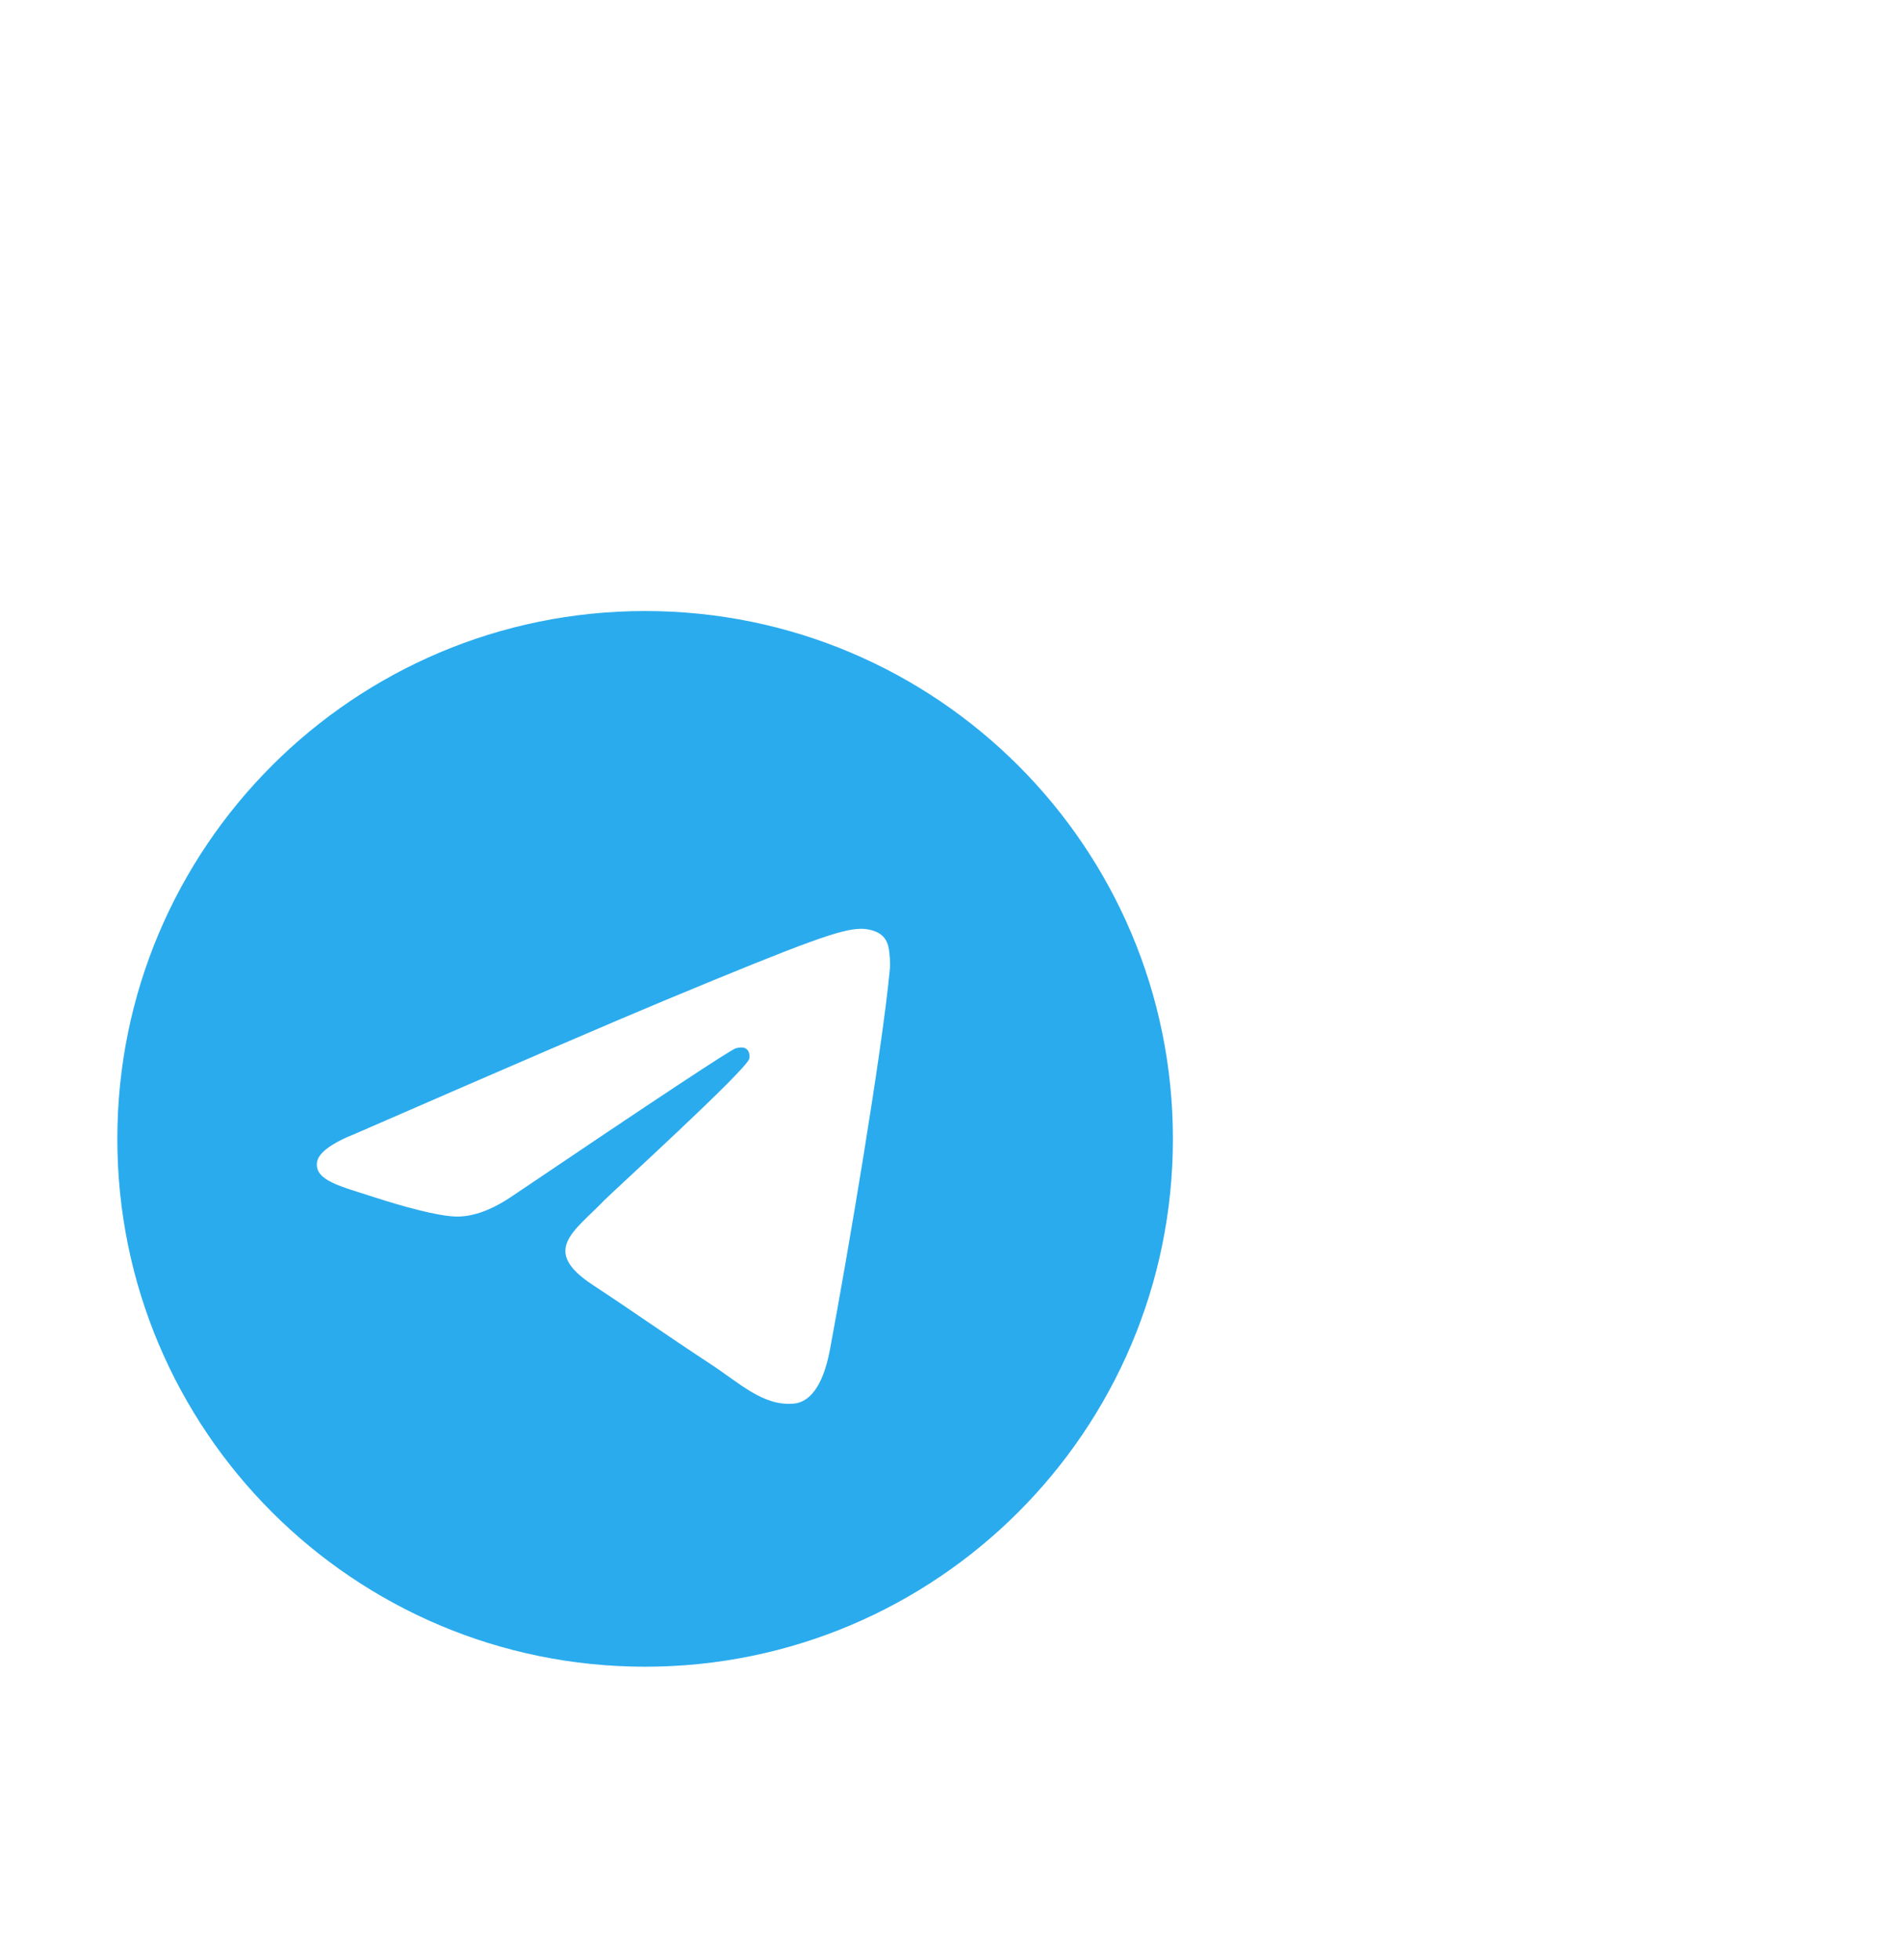
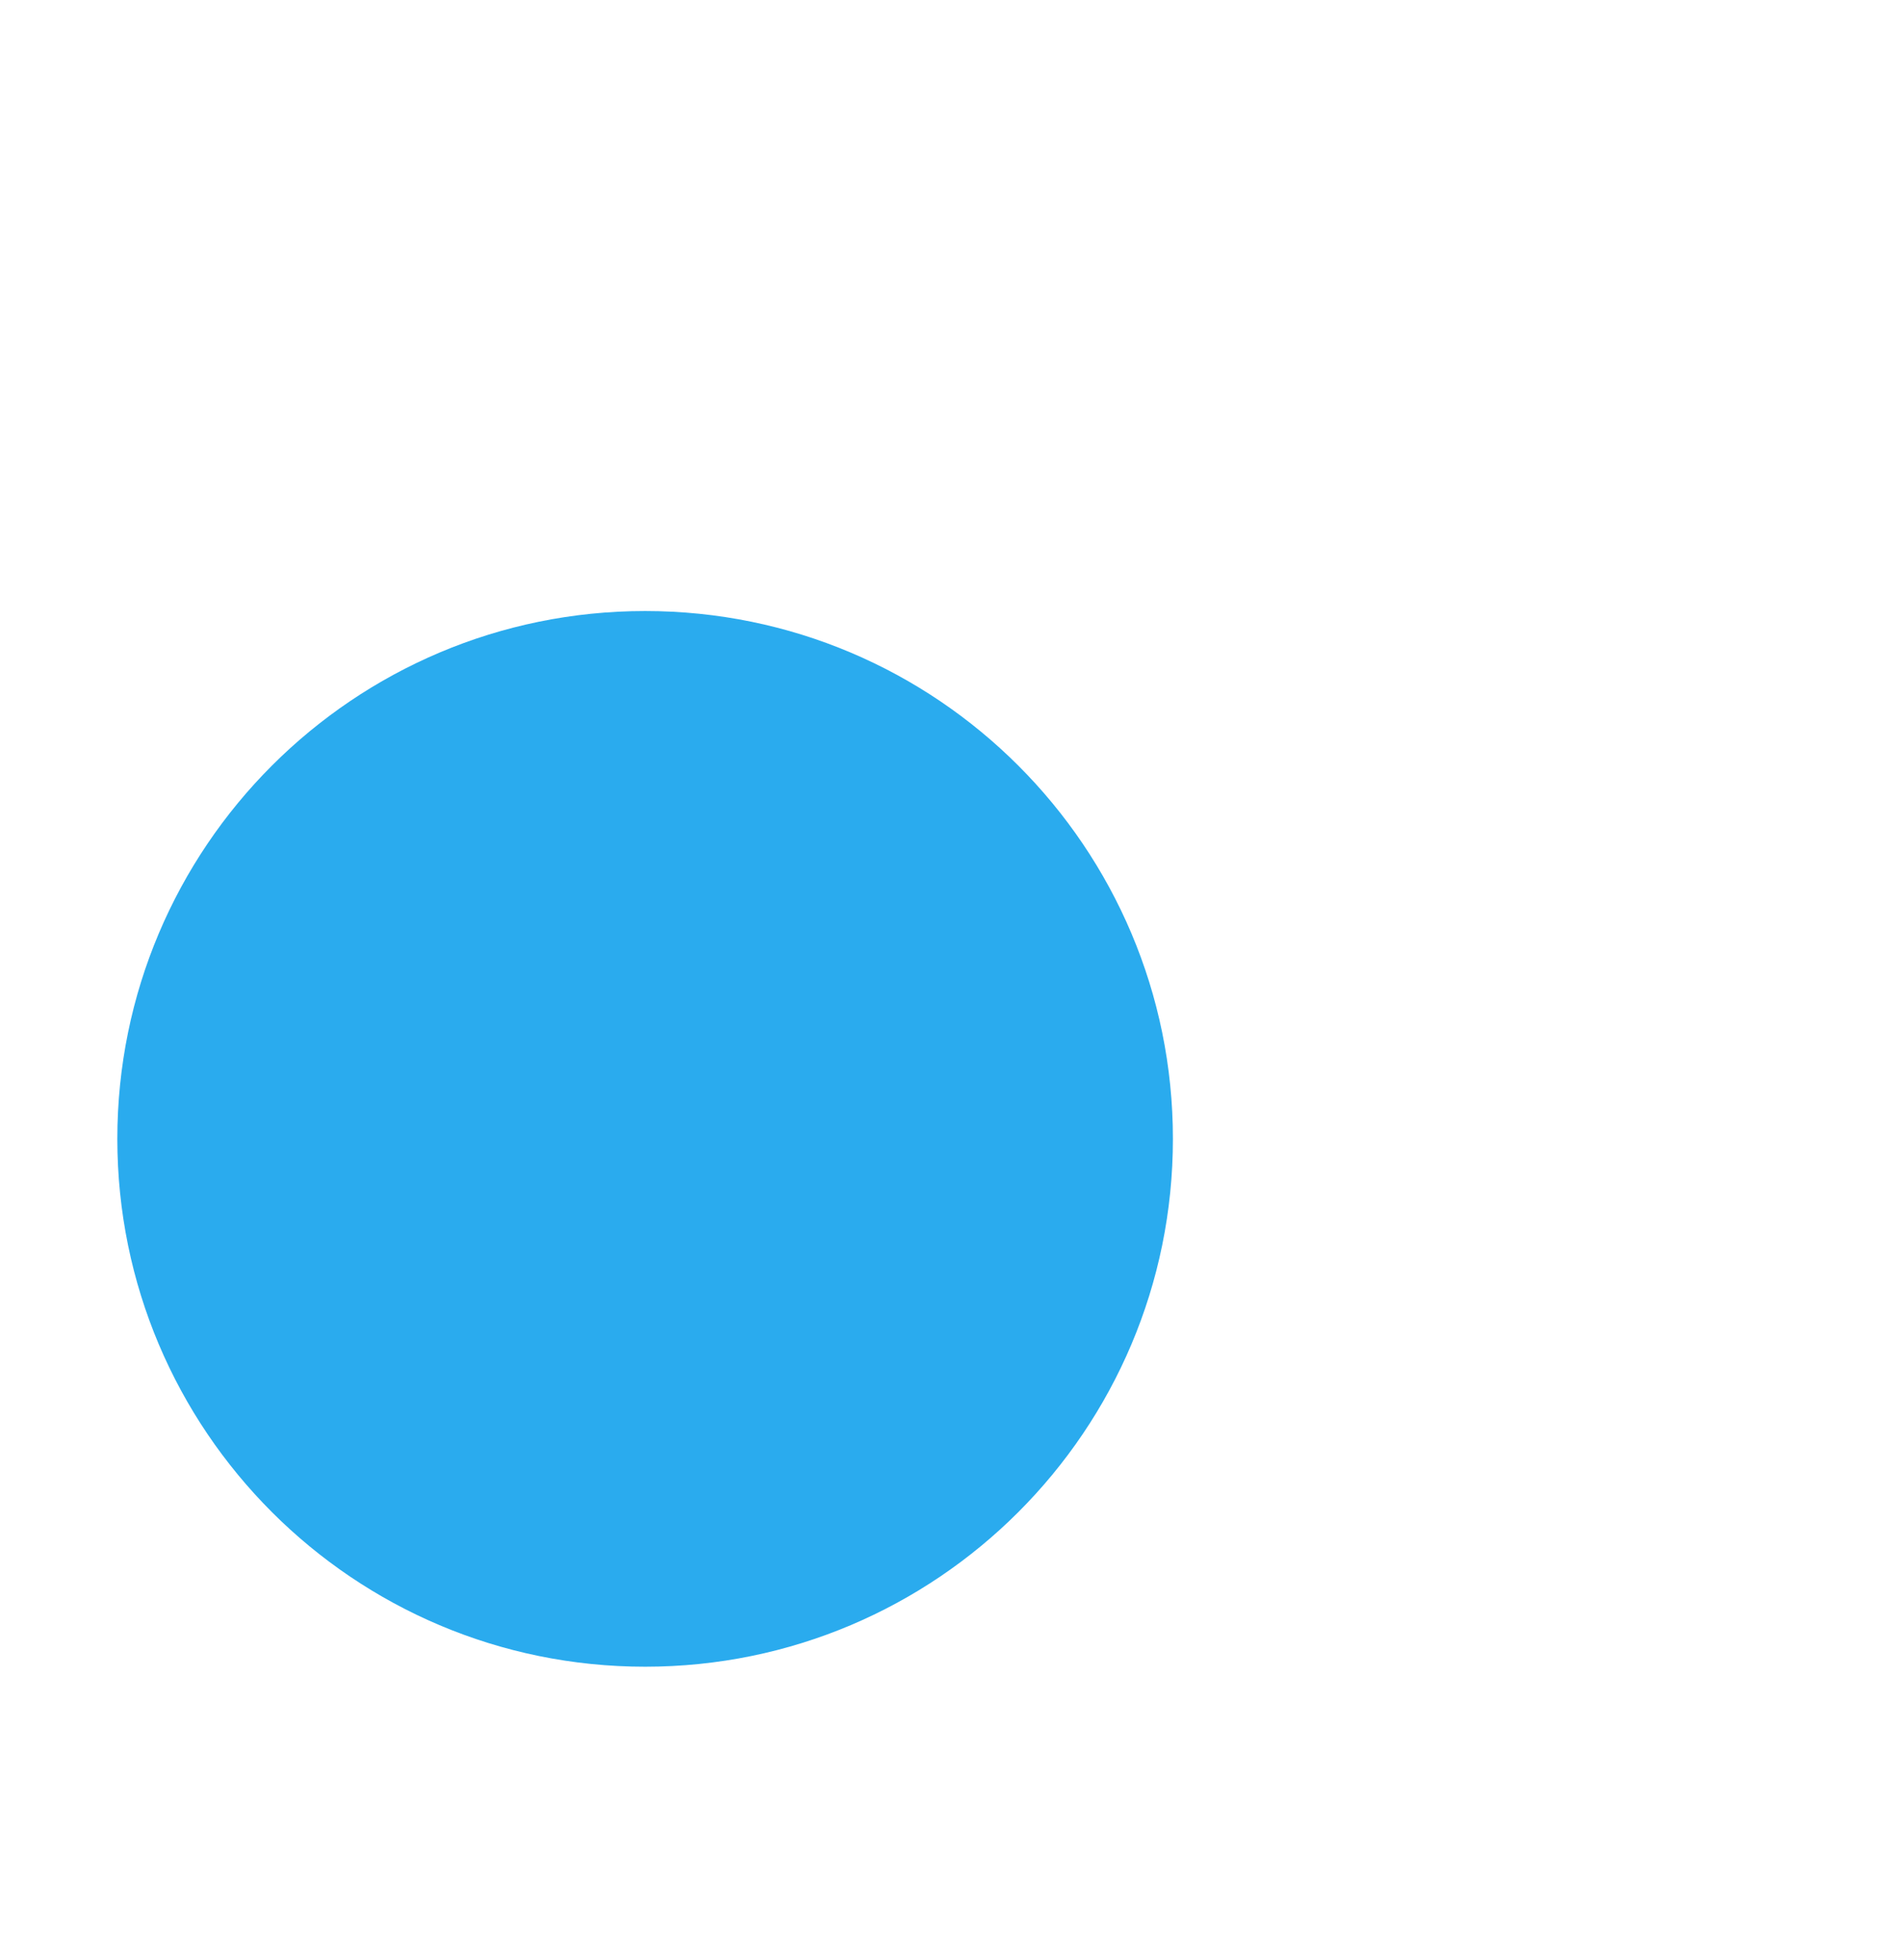
<svg xmlns="http://www.w3.org/2000/svg" width="131" height="135" viewBox="0 0 131 135" fill="none">
  <g filter="url(#filter0_di_1290_194)">
-     <path d="M0 21.811C0 9.765 9.765 0 21.811 0H109.055C121.101 0 130.866 9.765 130.866 21.811V109.055C130.866 121.101 121.101 130.866 109.055 130.866H21.811C9.765 130.866 0 121.101 0 109.055V21.811Z" fill="white" />
+     <path d="M0 21.811H109.055C121.101 0 130.866 9.765 130.866 21.811V109.055C130.866 121.101 121.101 130.866 109.055 130.866H21.811C9.765 130.866 0 121.101 0 109.055V21.811Z" fill="white" />
    <path d="M65.433 101.784C85.509 101.784 101.784 85.509 101.784 65.433C101.784 45.356 85.509 29.081 65.433 29.081C45.356 29.081 29.081 45.356 29.081 65.433C29.081 85.509 45.356 101.784 65.433 101.784Z" fill="url(#paint0_linear_1290_194)" />
-     <path fill-rule="evenodd" clip-rule="evenodd" d="M45.536 65.049C56.134 60.431 63.2 57.388 66.736 55.917C76.831 51.718 78.929 50.989 80.296 50.965C80.597 50.959 81.269 51.034 81.705 51.387C82.072 51.686 82.174 52.089 82.222 52.372C82.27 52.655 82.331 53.299 82.283 53.803C81.736 59.551 79.369 73.5 78.164 79.938C77.655 82.662 76.651 83.575 75.68 83.665C73.569 83.859 71.966 82.269 69.921 80.929C66.722 78.832 64.915 77.526 61.809 75.48C58.22 73.115 60.547 71.815 62.592 69.69C63.127 69.134 72.428 60.674 72.608 59.907C72.631 59.811 72.652 59.453 72.439 59.264C72.227 59.075 71.913 59.14 71.687 59.191C71.366 59.264 66.255 62.642 56.353 69.326C54.903 70.322 53.588 70.808 52.411 70.782C51.113 70.754 48.616 70.048 46.76 69.445C44.484 68.705 42.675 68.314 42.832 67.057C42.914 66.402 43.816 65.733 45.536 65.049Z" fill="white" />
  </g>
  <defs>
    <filter id="filter0_di_1290_194" x="-21" y="0" width="151.866" height="139.866" filterUnits="userSpaceOnUse" color-interpolation-filters="sRGB">
      <feFlood flood-opacity="0" result="BackgroundImageFix" />
      <feColorMatrix in="SourceAlpha" type="matrix" values="0 0 0 0 0 0 0 0 0 0 0 0 0 0 0 0 0 0 127 0" result="hardAlpha" />
      <feOffset dy="4" />
      <feComposite in2="hardAlpha" operator="out" />
      <feColorMatrix type="matrix" values="0 0 0 0 0.725 0 0 0 0 0.776 0 0 0 0 0.859 0 0 0 0.24 0" />
      <feBlend mode="normal" in2="BackgroundImageFix" result="effect1_dropShadow_1290_194" />
      <feBlend mode="normal" in="SourceGraphic" in2="effect1_dropShadow_1290_194" result="shape" />
      <feColorMatrix in="SourceAlpha" type="matrix" values="0 0 0 0 0 0 0 0 0 0 0 0 0 0 0 0 0 0 127 0" result="hardAlpha" />
      <feOffset dx="-21" dy="9" />
      <feGaussianBlur stdDeviation="11.5" />
      <feComposite in2="hardAlpha" operator="arithmetic" k2="-1" k3="1" />
      <feColorMatrix type="matrix" values="0 0 0 0 0.365 0 0 0 0 0.42 0 0 0 0 0.957 0 0 0 0.11 0" />
      <feBlend mode="normal" in2="shape" result="effect2_innerShadow_1290_194" />
    </filter>
    <linearGradient id="paint0_linear_1290_194" x1="3664.24" y1="29.081" x2="3664.24" y2="7245.48" gradientUnits="userSpaceOnUse">
      <stop stop-color="#2AABEE" />
      <stop offset="1" stop-color="#229ED9" />
    </linearGradient>
  </defs>
</svg>